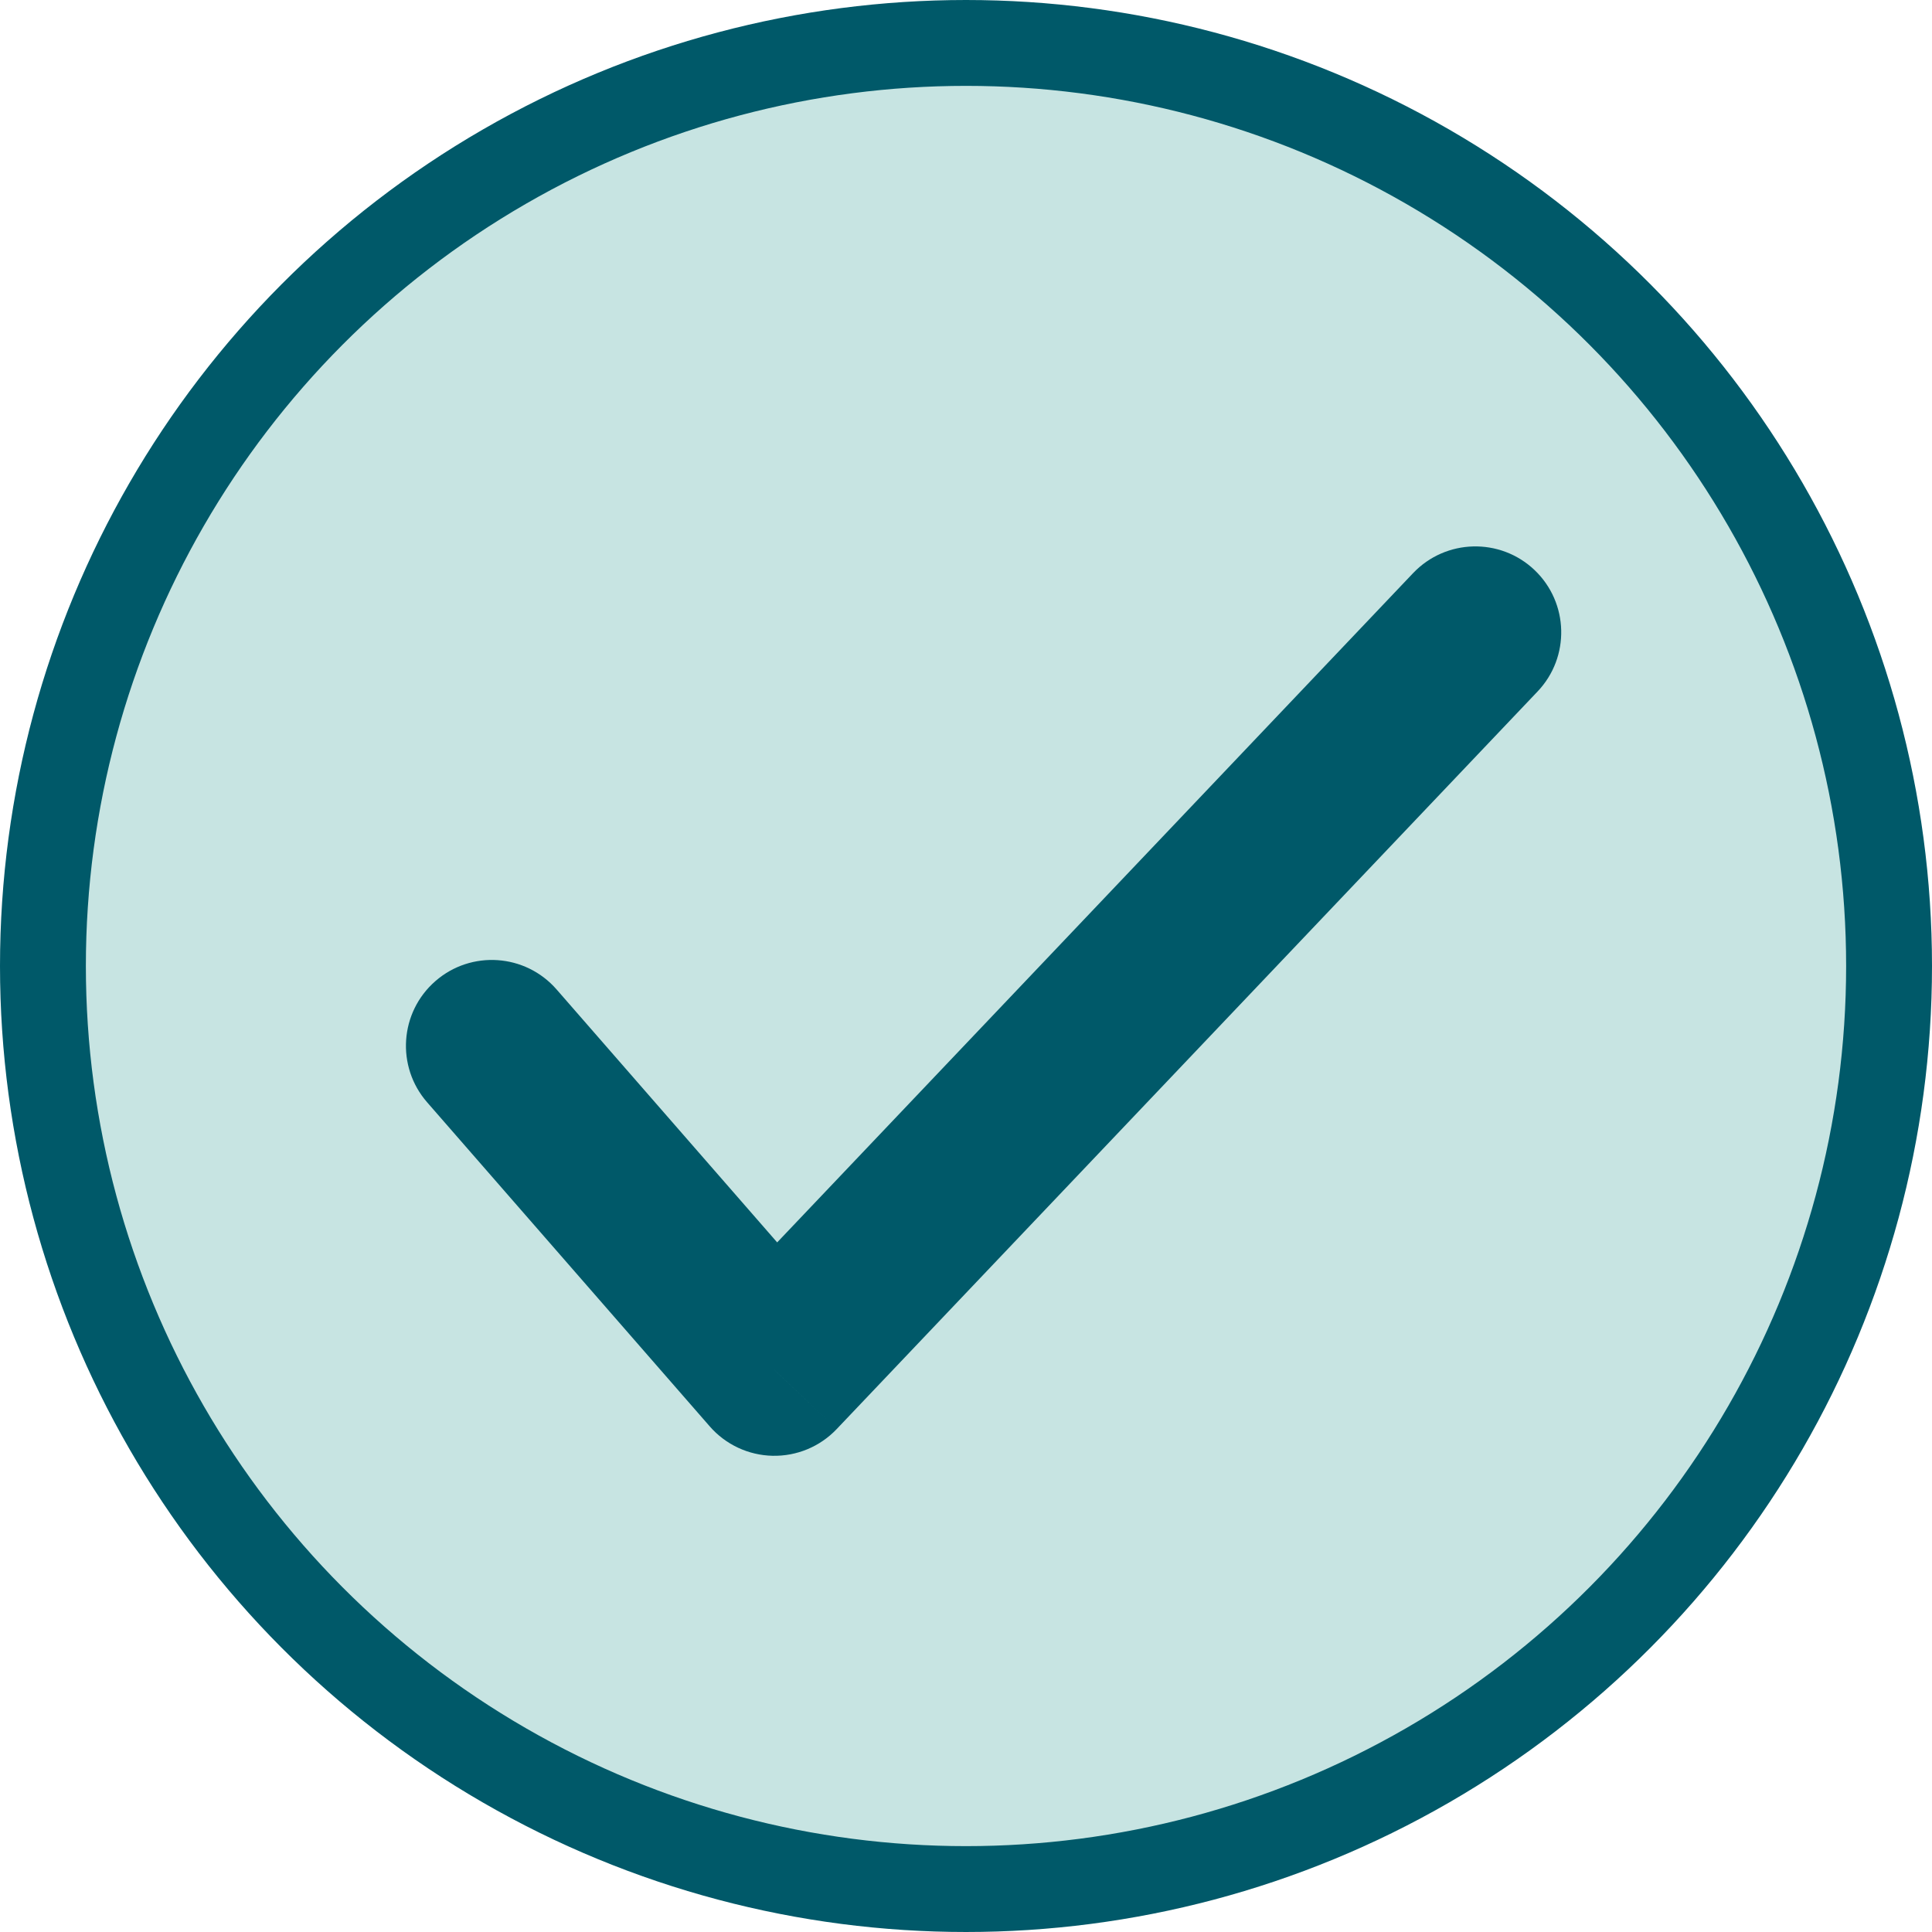
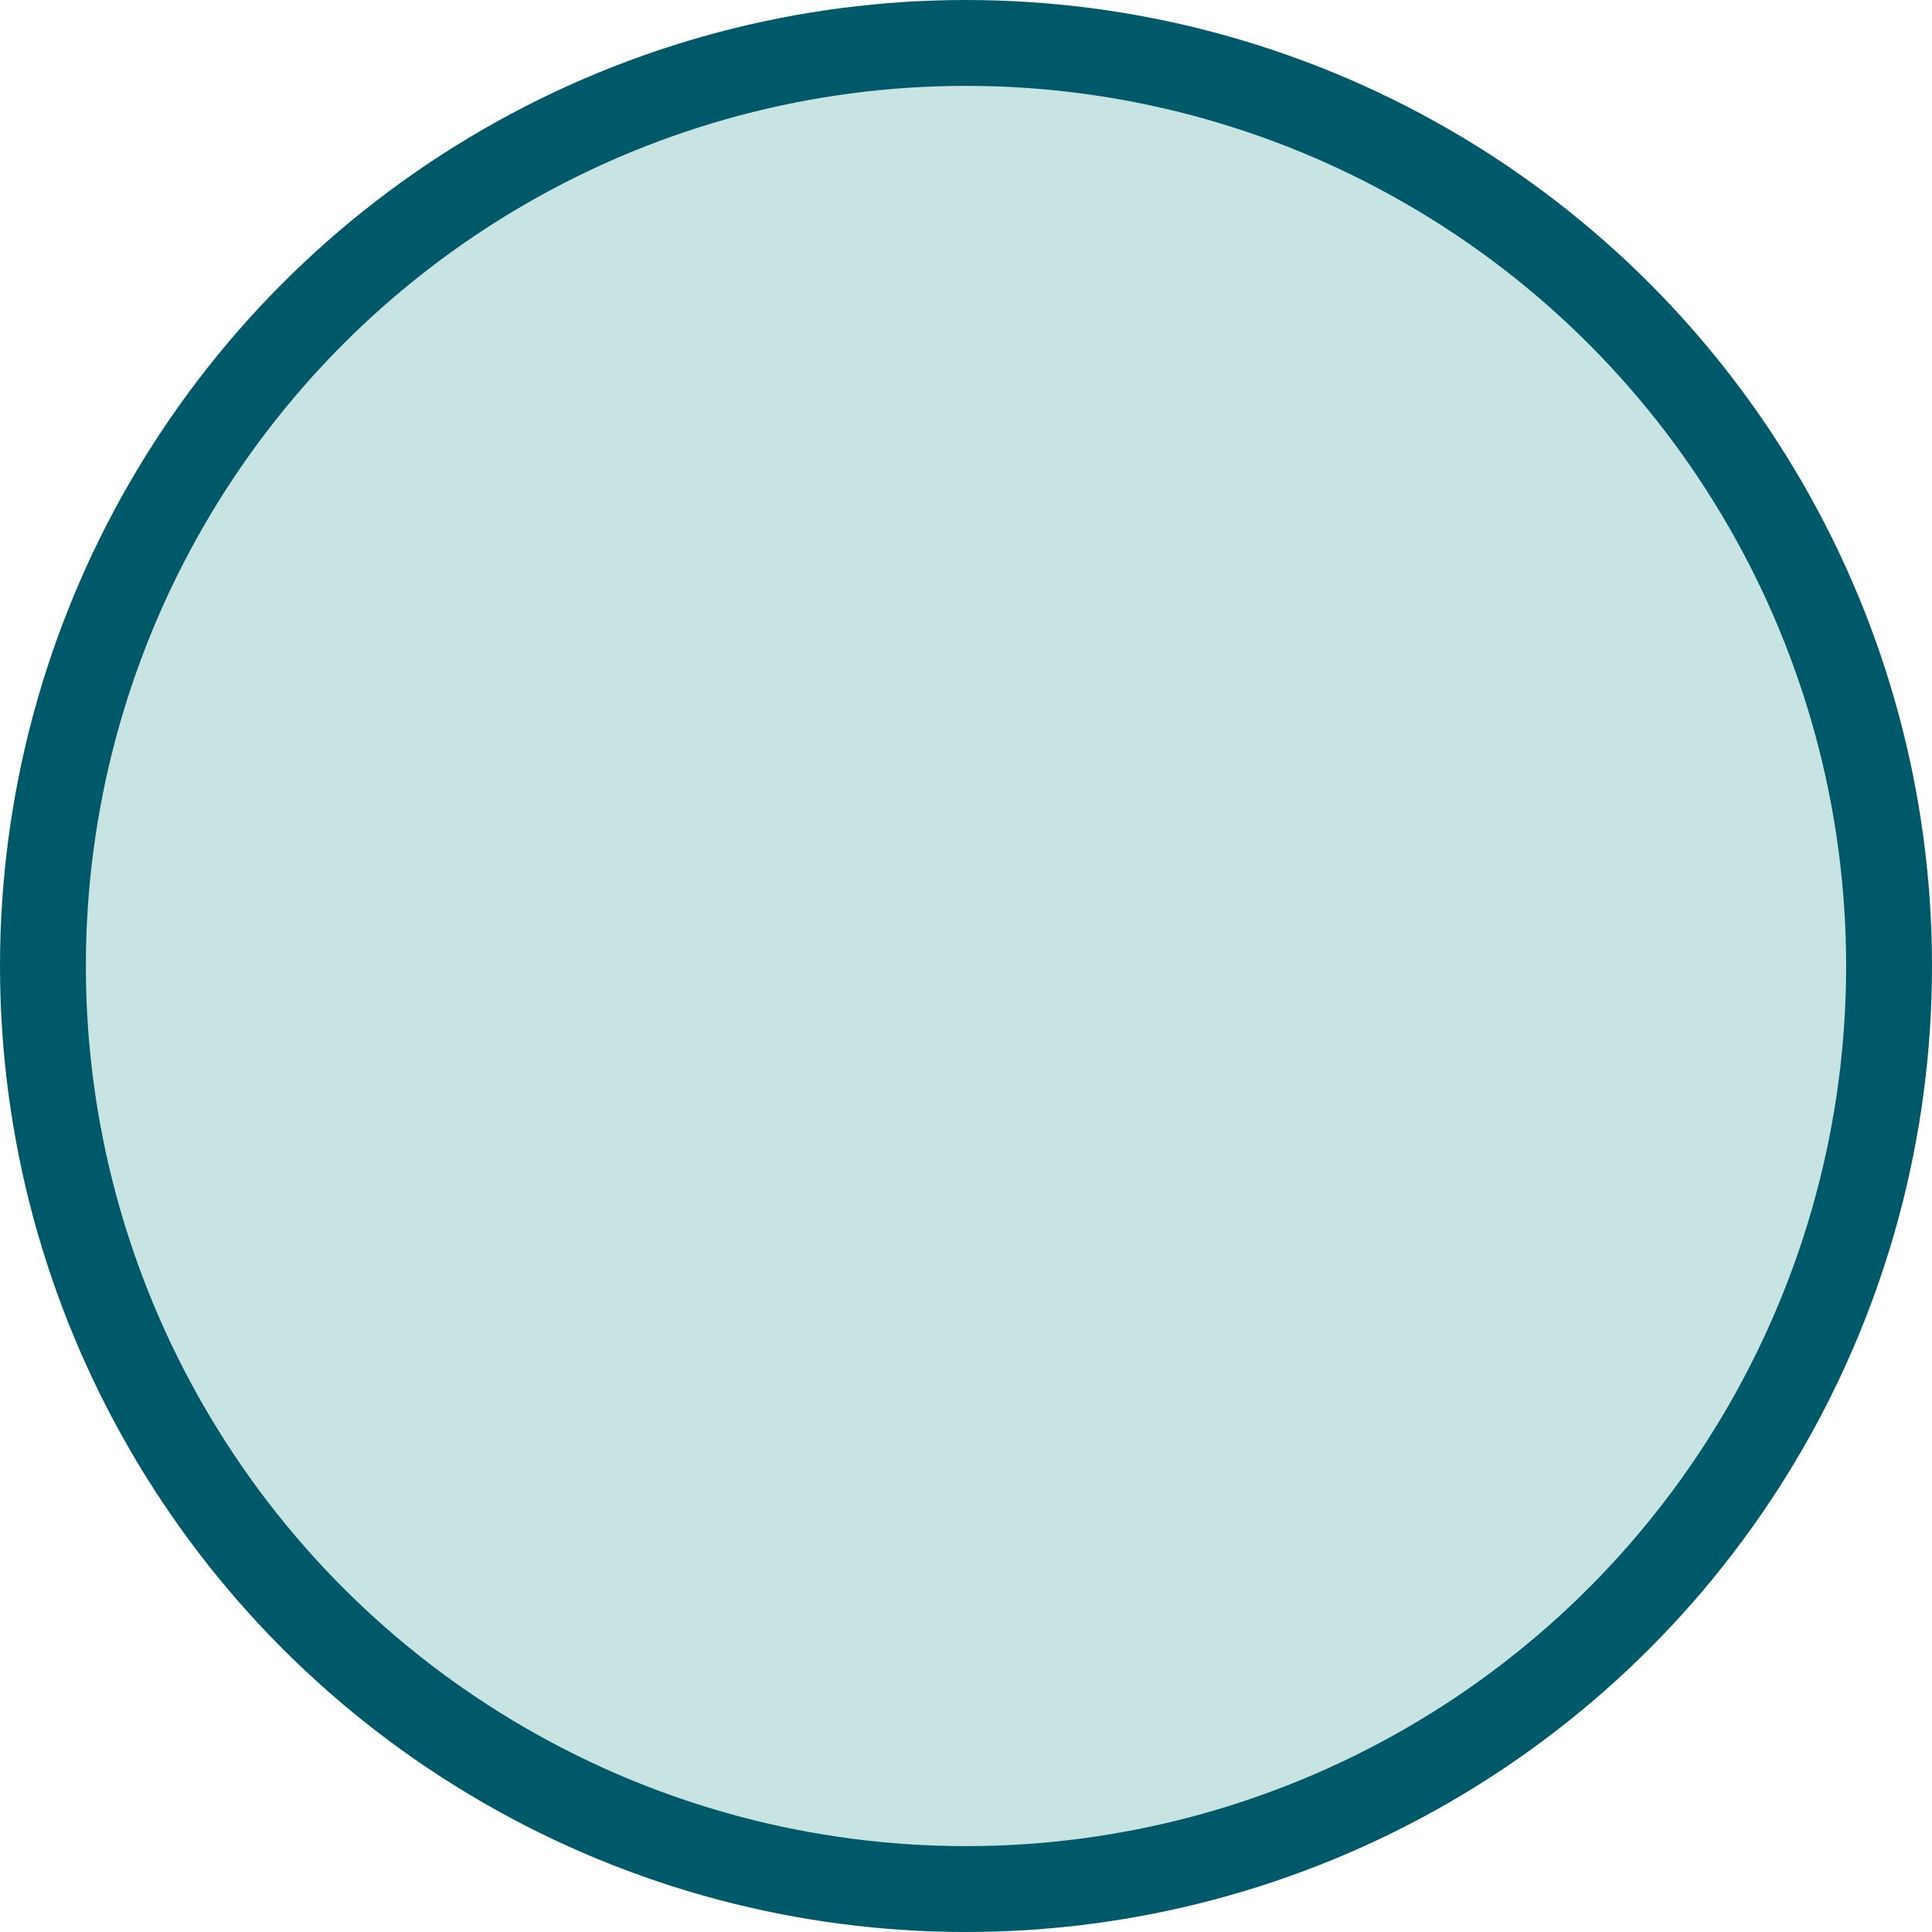
<svg xmlns="http://www.w3.org/2000/svg" width="45" height="45" viewBox="0 0 45 45" fill="none">
  <circle cx="22.5" cy="22.5" r="21.5" fill="#C7E4E2" stroke="#005969" stroke-width="2" />
-   <path d="M12.963 23.045C12.236 22.212 10.973 22.126 10.141 22.852C9.308 23.578 9.222 24.841 9.948 25.674L12.963 23.045ZM18.038 31.909L16.531 33.223C16.901 33.648 17.433 33.896 17.995 33.908C18.558 33.92 19.1 33.695 19.488 33.286L18.038 31.909ZM35.814 16.105C36.575 15.304 36.542 14.038 35.742 13.277C34.941 12.516 33.675 12.549 32.914 13.349L35.814 16.105ZM9.948 25.674L16.531 33.223L19.546 30.594L12.963 23.045L9.948 25.674ZM19.488 33.286L35.814 16.105L32.914 13.349L16.588 30.531L19.488 33.286Z" fill="#005969" />
</svg>